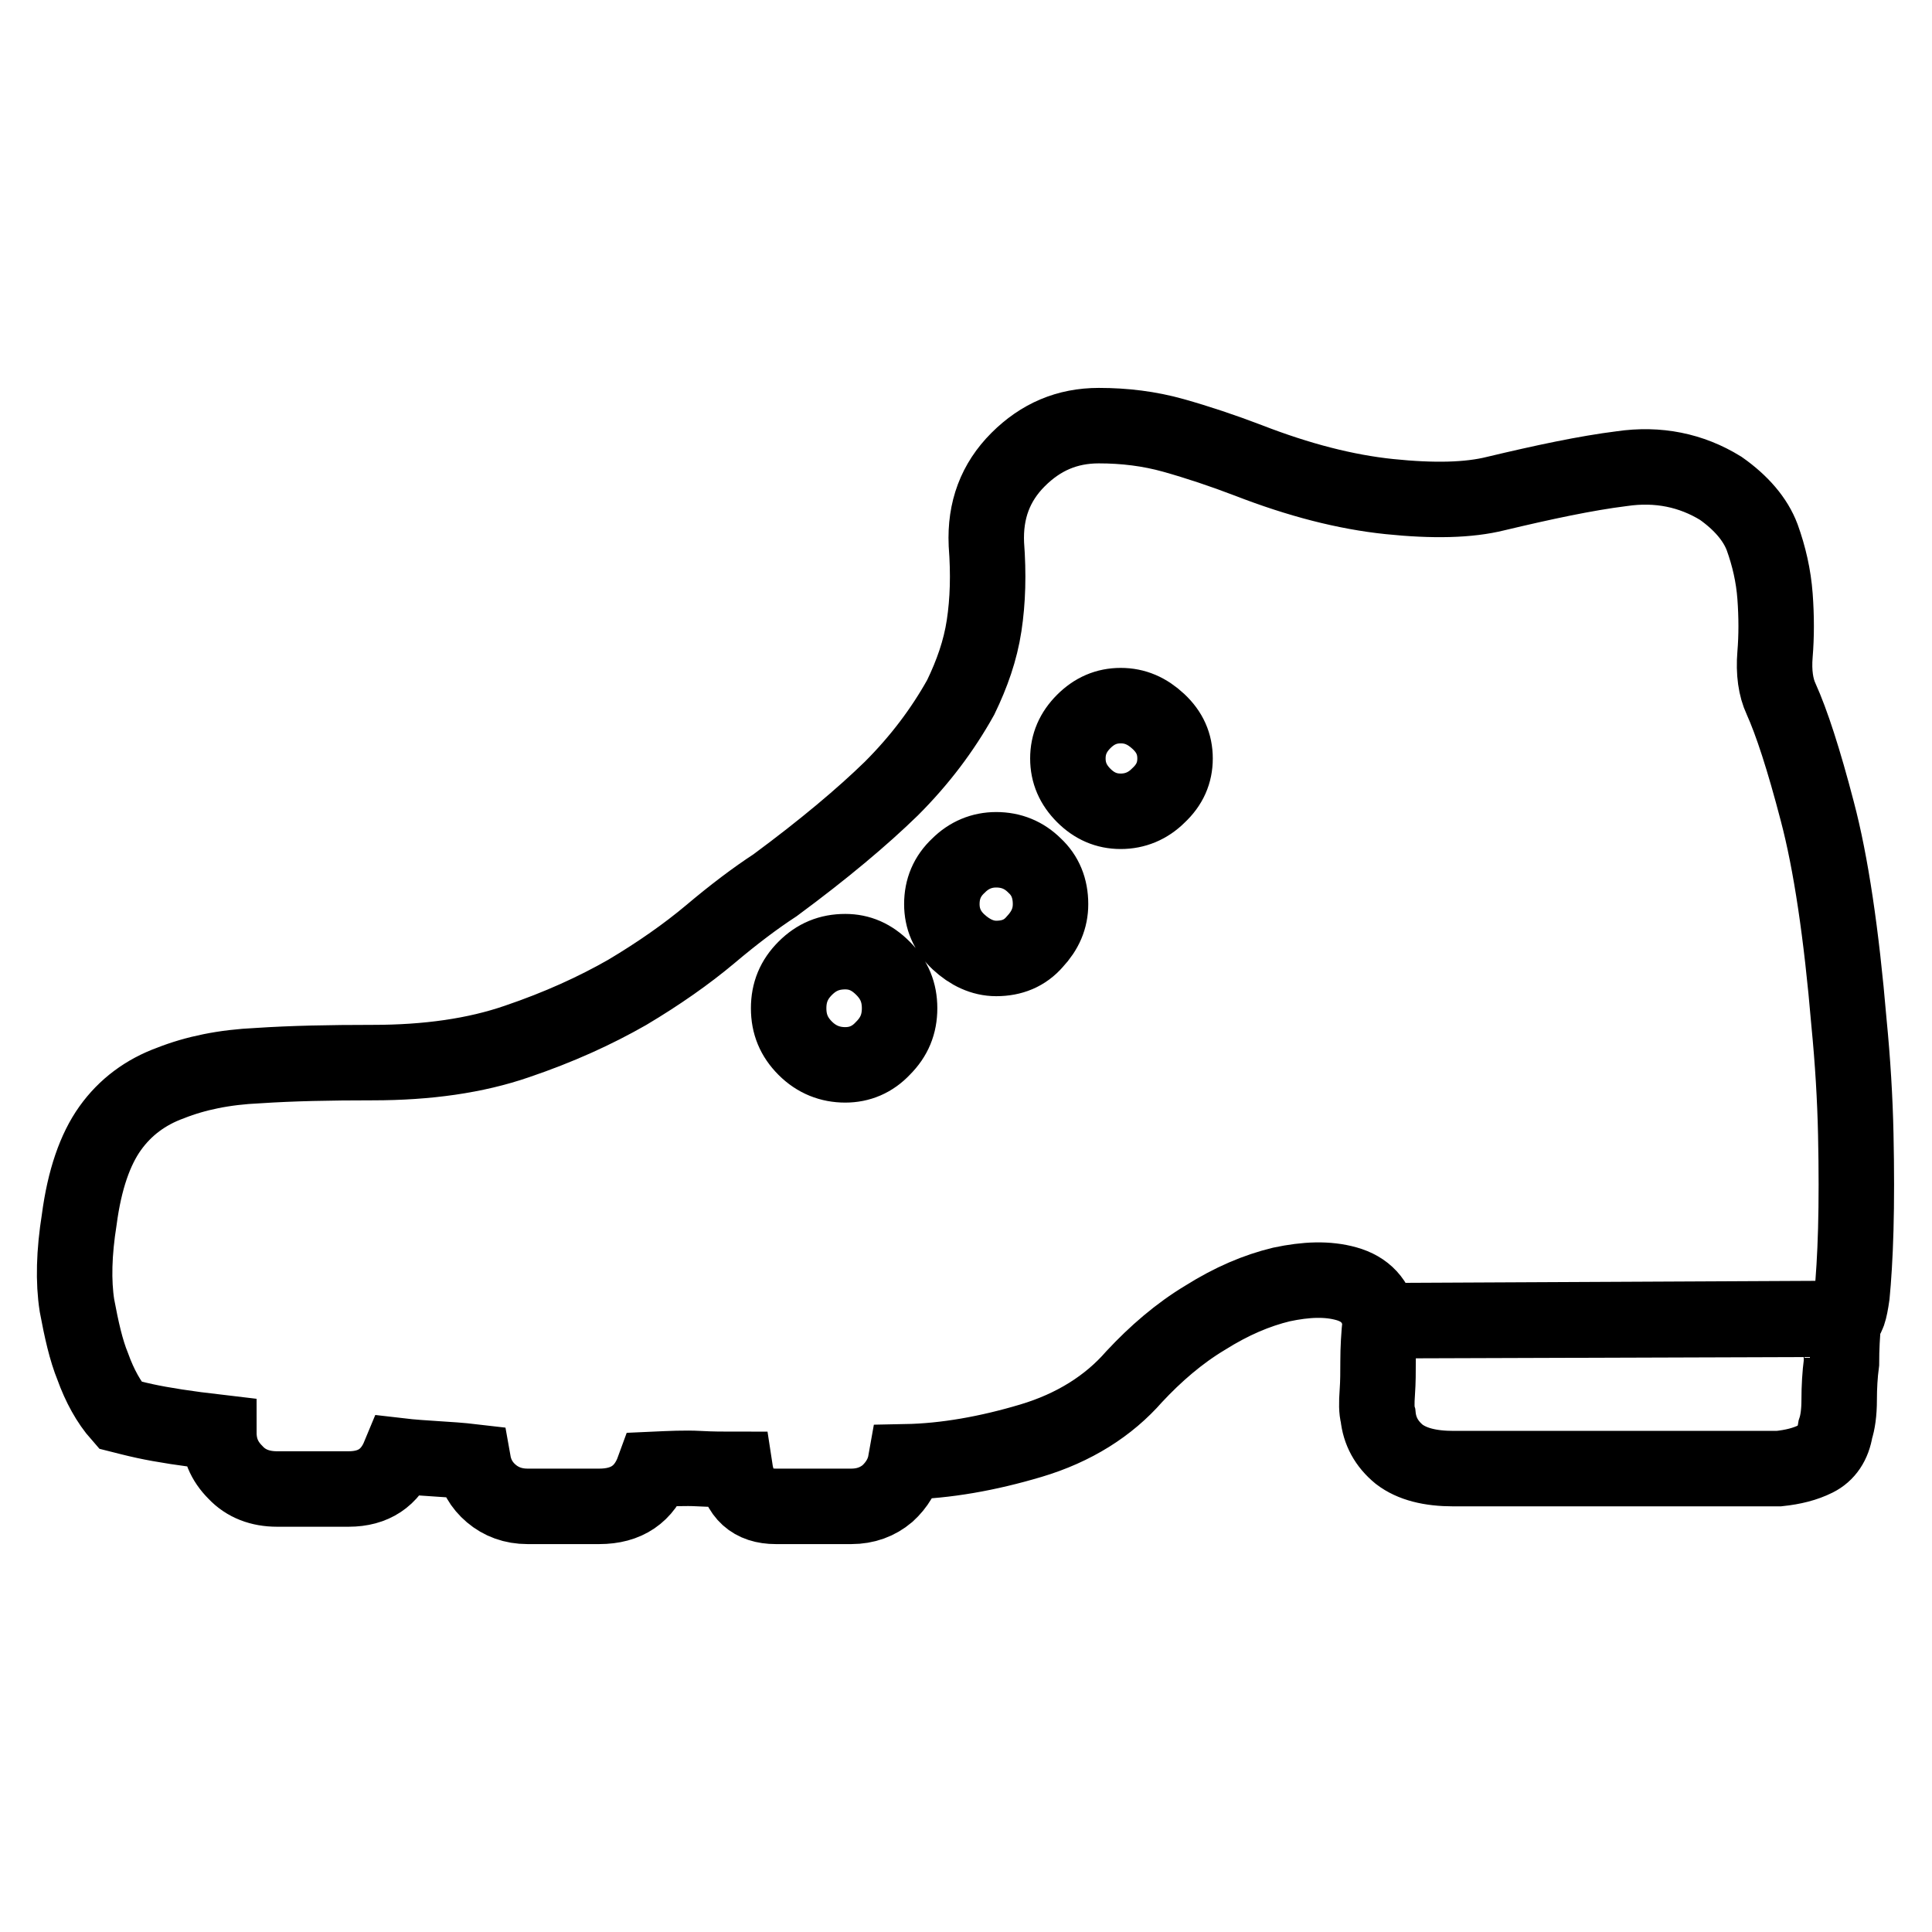
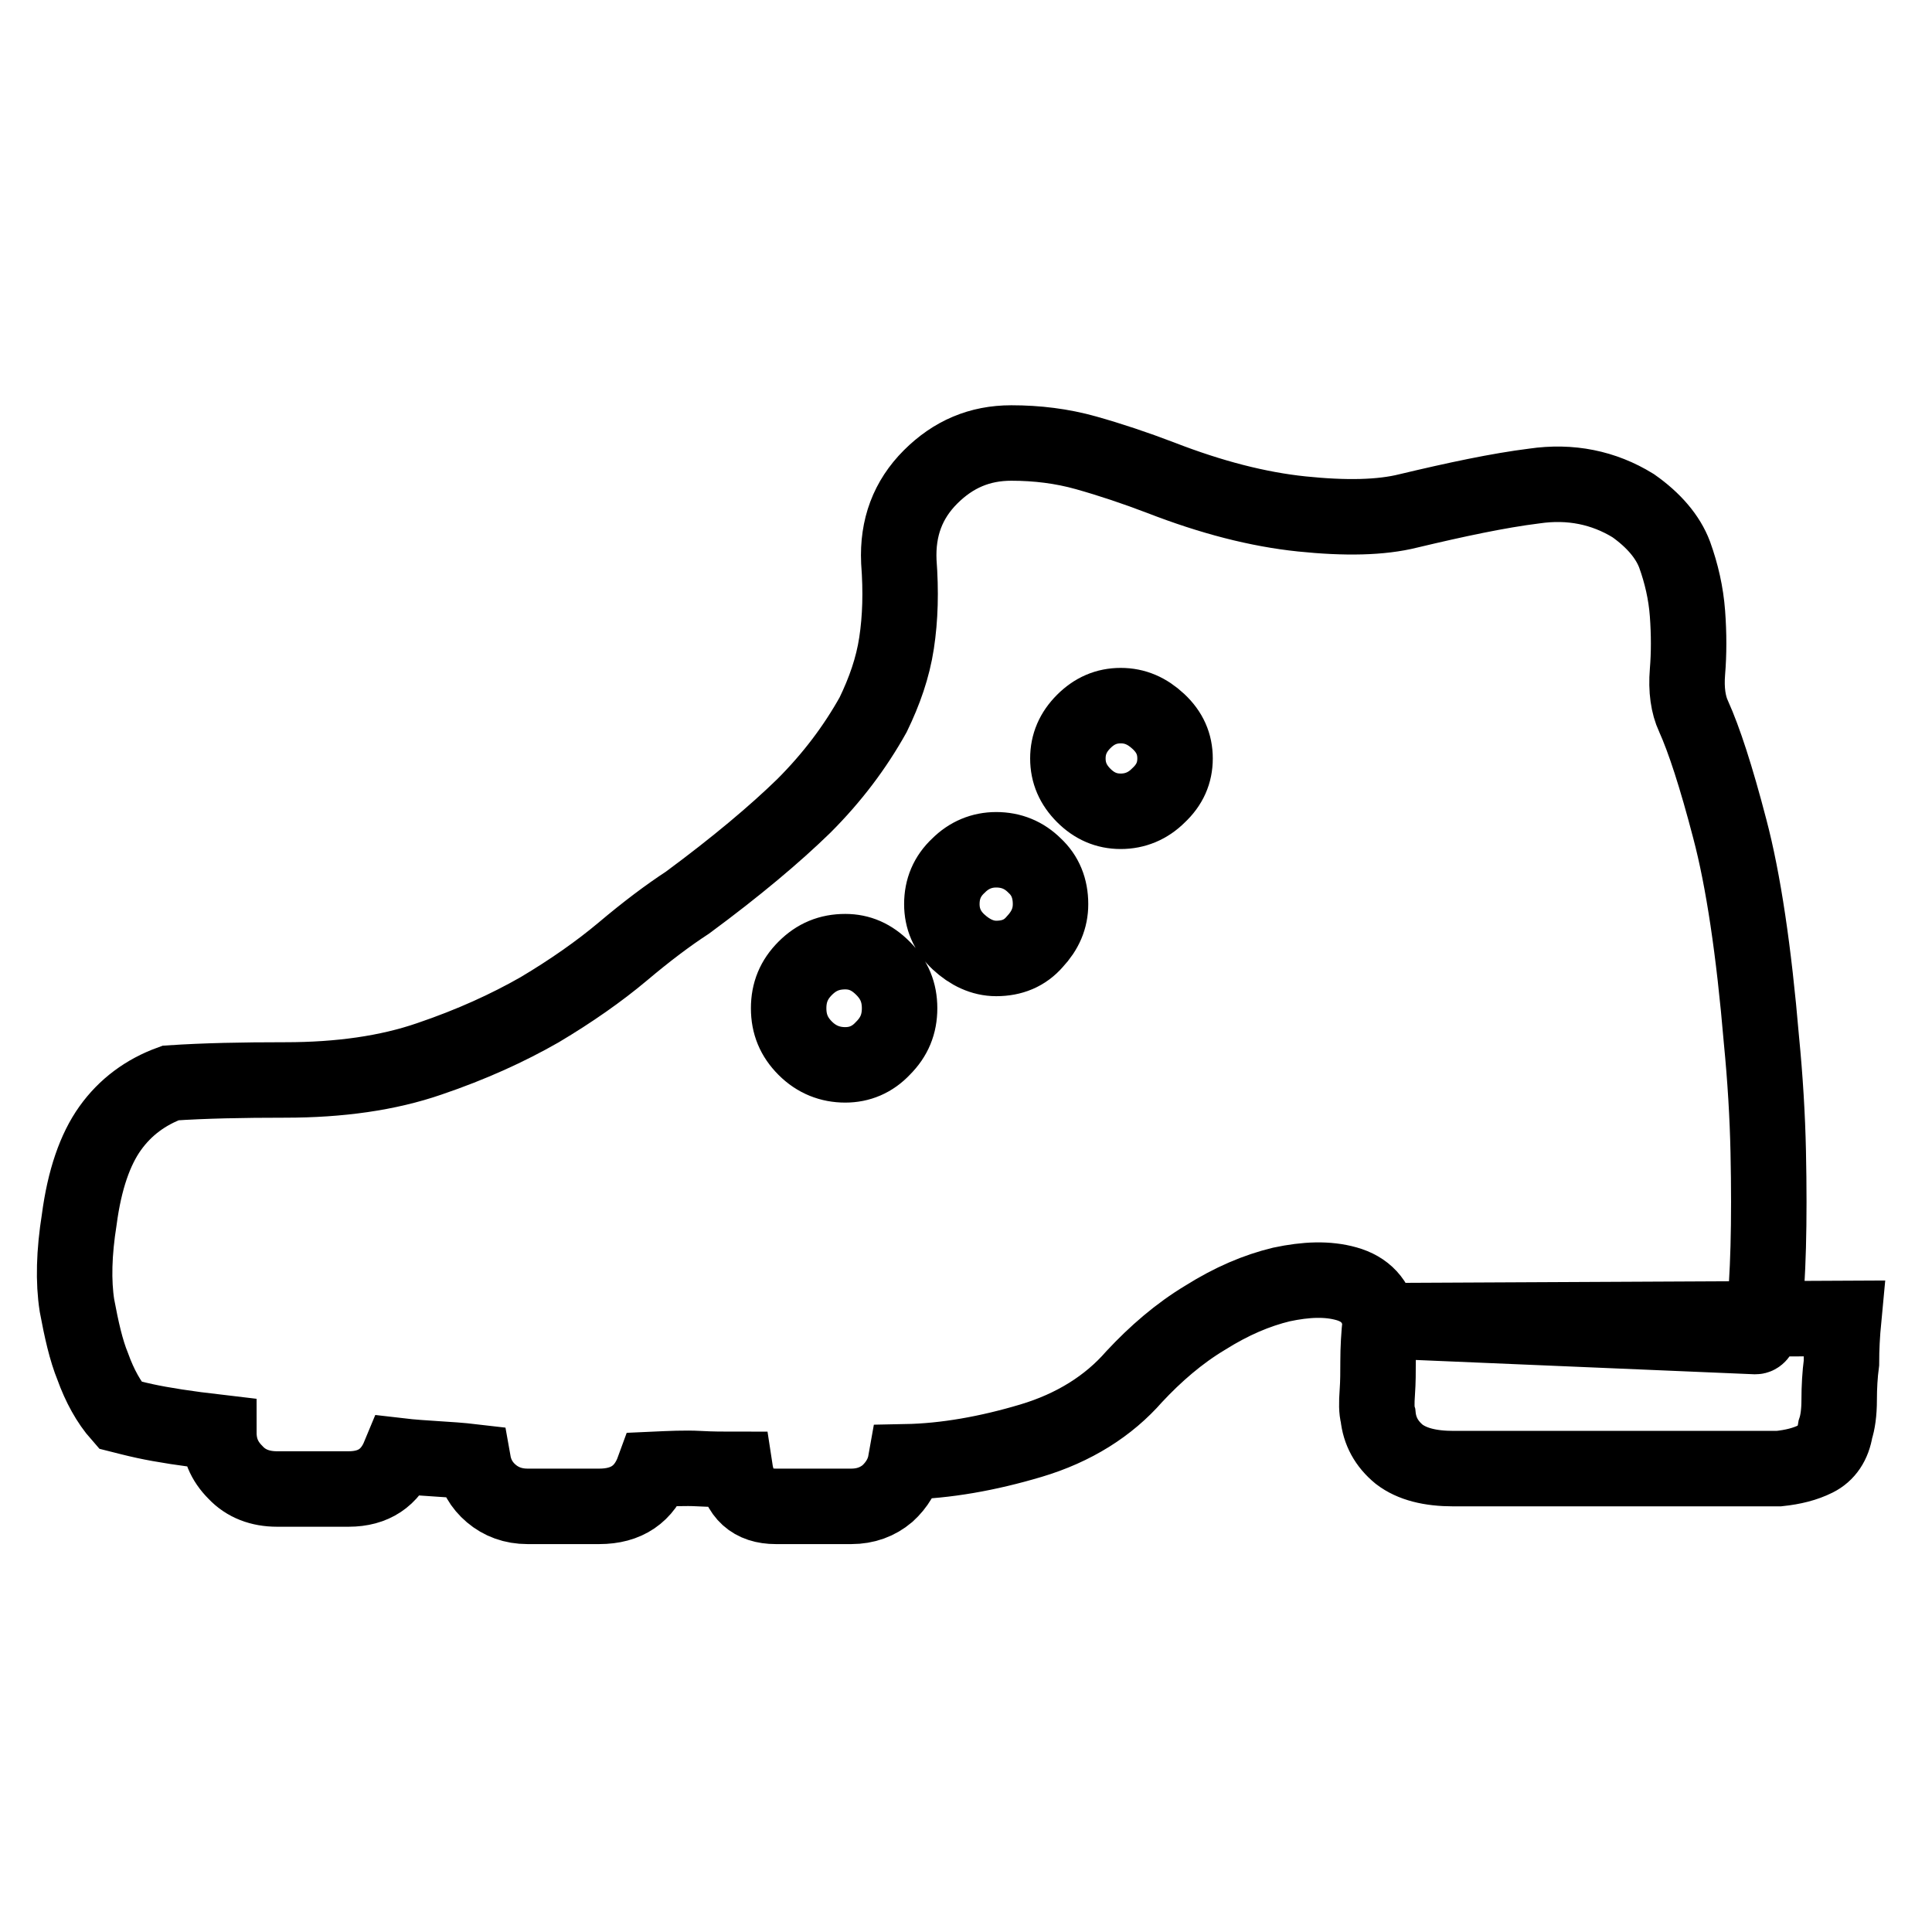
<svg xmlns="http://www.w3.org/2000/svg" version="1.1" x="0px" y="0px" viewBox="0 0 256 256" enable-background="new 0 0 256 256" xml:space="preserve">
  <g>
-     <path stroke-width="10" fill-opacity="0" stroke="#000000" d="M182.9,175c-0.5-2.6-2-4.2-4.5-4.9c-2.5-0.7-5.3-0.6-8.6,0.1c-3.3,0.8-6.6,2.2-10.1,4.4 c-3.5,2.1-6.6,4.8-9.4,7.8c-3.4,3.9-8,6.8-13.7,8.5c-5.7,1.7-11.3,2.7-16.6,2.8c-0.3,1.7-1.2,3.1-2.4,4.2c-1.3,1.1-2.9,1.7-4.8,1.7 h-10c-3.1,0-4.9-1.6-5.4-4.9c-1.4,0-3,0-4.8-0.1c-1.8-0.1-3.8,0-6,0.1c-1.2,3.3-3.6,4.9-7.2,4.9h-9.5c-1.9,0-3.5-0.6-4.8-1.7 c-1.3-1.1-2.1-2.5-2.4-4.2c-1.7-0.2-3.3-0.3-4.9-0.4c-1.5-0.1-3.2-0.2-4.9-0.4c-1.2,2.9-3.4,4.4-6.7,4.4h-9.5 c-2.2,0-4.1-0.7-5.5-2.2c-1.5-1.5-2.2-3.2-2.2-5.3c-4.3-0.5-7.5-1-9.8-1.5c-1.4-0.3-2.5-0.6-3.3-0.8c-1.5-1.7-2.7-3.9-3.6-6.4 c-0.9-2.2-1.5-4.9-2.1-8.1c-0.5-3.2-0.4-7,0.3-11.4c0.7-5.3,2.1-9.3,4.1-12.1s4.7-4.8,8-6c3.3-1.3,7.1-2.1,11.6-2.3 c4.5-0.3,9.5-0.4,15.2-0.4c7.2,0,13.6-0.9,19.1-2.8c5.6-1.9,10.4-4.1,14.6-6.5c4.2-2.5,7.9-5.1,11-7.7c3.2-2.7,6-4.8,8.6-6.5 c6.5-4.8,11.6-9.1,15.4-12.8c3.8-3.8,6.8-7.8,9.2-12.1c1.5-3.1,2.6-6.2,3.1-9.5c0.5-3.3,0.6-6.8,0.3-10.8 c-0.2-4.5,1.2-8.2,4.2-11.2c3-3,6.5-4.5,10.7-4.5c3.4,0,6.7,0.4,9.9,1.3s6.5,2,9.9,3.3c6.7,2.6,12.9,4.2,18.7,4.8 c5.8,0.6,10.5,0.5,14.1-0.4c6.3-1.5,11.9-2.7,16.7-3.3c4.8-0.7,9.2,0.2,13.1,2.6c2.7,1.9,4.6,4.1,5.5,6.5c0.9,2.5,1.5,5.1,1.7,7.8 c0.2,2.7,0.2,5.3,0,7.7c-0.2,2.4,0.1,4.4,0.8,5.9c1.4,3.1,3,8,4.8,14.9c1.8,6.8,3.2,16.2,4.2,28c0.5,5.1,0.8,10.1,0.9,14.8 s0.1,8.9,0,12.6c-0.1,3.7-0.3,6.6-0.5,8.7c-0.3,2.1-0.6,3.2-1.2,3.2L182.9,175z M182.6,187.6c-0.2-0.7-0.2-1.7-0.1-3.1 c0.1-1.4,0.1-2.7,0.1-4.1c0-1.7,0.1-3.5,0.3-5.4l61.4-0.3c-0.2,2.1-0.3,4-0.3,5.9c-0.2,1.5-0.3,3.2-0.3,4.9c0,1.7-0.2,3-0.5,3.9 c-0.3,1.9-1.2,3.2-2.6,3.9c-1.4,0.7-3,1.1-4.9,1.3h-43.1c-3.1,0-5.5-0.6-7.2-1.9C183.7,191.3,182.8,189.6,182.6,187.6L182.6,187.6z  M112,141.1c1.9,0,3.6-0.7,5-2.2c1.5-1.5,2.2-3.2,2.2-5.3c0-2.1-0.7-3.8-2.2-5.3c-1.5-1.5-3.1-2.2-5-2.2c-2.1,0-3.8,0.7-5.3,2.2 c-1.5,1.5-2.2,3.2-2.2,5.3c0,2.1,0.7,3.8,2.2,5.3C108.2,140.4,110,141.1,112,141.1z M132,127c2.1,0,3.8-0.7,5.1-2.2 c1.4-1.5,2.1-3.1,2.1-5c0-2.1-0.7-3.8-2.1-5.1c-1.4-1.4-3.1-2.1-5.1-2.1c-1.9,0-3.6,0.7-5,2.1c-1.5,1.4-2.2,3.1-2.2,5.1 c0,1.9,0.7,3.6,2.2,5C128.5,126.2,130.2,127,132,127z M148.5,107.5c1.9,0,3.6-0.7,5-2.1c1.5-1.4,2.2-3,2.2-4.9s-0.7-3.5-2.2-4.9 c-1.5-1.4-3.1-2.1-5-2.1c-1.9,0-3.5,0.7-4.9,2.1c-1.4,1.4-2.1,3-2.1,4.9s0.7,3.5,2.1,4.9C145,106.8,146.6,107.5,148.5,107.5z" />
+     <path stroke-width="10" fill-opacity="0" stroke="#000000" d="M182.9,175c-0.5-2.6-2-4.2-4.5-4.9c-2.5-0.7-5.3-0.6-8.6,0.1c-3.3,0.8-6.6,2.2-10.1,4.4 c-3.5,2.1-6.6,4.8-9.4,7.8c-3.4,3.9-8,6.8-13.7,8.5c-5.7,1.7-11.3,2.7-16.6,2.8c-0.3,1.7-1.2,3.1-2.4,4.2c-1.3,1.1-2.9,1.7-4.8,1.7 h-10c-3.1,0-4.9-1.6-5.4-4.9c-1.4,0-3,0-4.8-0.1c-1.8-0.1-3.8,0-6,0.1c-1.2,3.3-3.6,4.9-7.2,4.9h-9.5c-1.9,0-3.5-0.6-4.8-1.7 c-1.3-1.1-2.1-2.5-2.4-4.2c-1.7-0.2-3.3-0.3-4.9-0.4c-1.5-0.1-3.2-0.2-4.9-0.4c-1.2,2.9-3.4,4.4-6.7,4.4h-9.5 c-2.2,0-4.1-0.7-5.5-2.2c-1.5-1.5-2.2-3.2-2.2-5.3c-4.3-0.5-7.5-1-9.8-1.5c-1.4-0.3-2.5-0.6-3.3-0.8c-1.5-1.7-2.7-3.9-3.6-6.4 c-0.9-2.2-1.5-4.9-2.1-8.1c-0.5-3.2-0.4-7,0.3-11.4c0.7-5.3,2.1-9.3,4.1-12.1s4.7-4.8,8-6c4.5-0.3,9.5-0.4,15.2-0.4c7.2,0,13.6-0.9,19.1-2.8c5.6-1.9,10.4-4.1,14.6-6.5c4.2-2.5,7.9-5.1,11-7.7c3.2-2.7,6-4.8,8.6-6.5 c6.5-4.8,11.6-9.1,15.4-12.8c3.8-3.8,6.8-7.8,9.2-12.1c1.5-3.1,2.6-6.2,3.1-9.5c0.5-3.3,0.6-6.8,0.3-10.8 c-0.2-4.5,1.2-8.2,4.2-11.2c3-3,6.5-4.5,10.7-4.5c3.4,0,6.7,0.4,9.9,1.3s6.5,2,9.9,3.3c6.7,2.6,12.9,4.2,18.7,4.8 c5.8,0.6,10.5,0.5,14.1-0.4c6.3-1.5,11.9-2.7,16.7-3.3c4.8-0.7,9.2,0.2,13.1,2.6c2.7,1.9,4.6,4.1,5.5,6.5c0.9,2.5,1.5,5.1,1.7,7.8 c0.2,2.7,0.2,5.3,0,7.7c-0.2,2.4,0.1,4.4,0.8,5.9c1.4,3.1,3,8,4.8,14.9c1.8,6.8,3.2,16.2,4.2,28c0.5,5.1,0.8,10.1,0.9,14.8 s0.1,8.9,0,12.6c-0.1,3.7-0.3,6.6-0.5,8.7c-0.3,2.1-0.6,3.2-1.2,3.2L182.9,175z M182.6,187.6c-0.2-0.7-0.2-1.7-0.1-3.1 c0.1-1.4,0.1-2.7,0.1-4.1c0-1.7,0.1-3.5,0.3-5.4l61.4-0.3c-0.2,2.1-0.3,4-0.3,5.9c-0.2,1.5-0.3,3.2-0.3,4.9c0,1.7-0.2,3-0.5,3.9 c-0.3,1.9-1.2,3.2-2.6,3.9c-1.4,0.7-3,1.1-4.9,1.3h-43.1c-3.1,0-5.5-0.6-7.2-1.9C183.7,191.3,182.8,189.6,182.6,187.6L182.6,187.6z  M112,141.1c1.9,0,3.6-0.7,5-2.2c1.5-1.5,2.2-3.2,2.2-5.3c0-2.1-0.7-3.8-2.2-5.3c-1.5-1.5-3.1-2.2-5-2.2c-2.1,0-3.8,0.7-5.3,2.2 c-1.5,1.5-2.2,3.2-2.2,5.3c0,2.1,0.7,3.8,2.2,5.3C108.2,140.4,110,141.1,112,141.1z M132,127c2.1,0,3.8-0.7,5.1-2.2 c1.4-1.5,2.1-3.1,2.1-5c0-2.1-0.7-3.8-2.1-5.1c-1.4-1.4-3.1-2.1-5.1-2.1c-1.9,0-3.6,0.7-5,2.1c-1.5,1.4-2.2,3.1-2.2,5.1 c0,1.9,0.7,3.6,2.2,5C128.5,126.2,130.2,127,132,127z M148.5,107.5c1.9,0,3.6-0.7,5-2.1c1.5-1.4,2.2-3,2.2-4.9s-0.7-3.5-2.2-4.9 c-1.5-1.4-3.1-2.1-5-2.1c-1.9,0-3.5,0.7-4.9,2.1c-1.4,1.4-2.1,3-2.1,4.9s0.7,3.5,2.1,4.9C145,106.8,146.6,107.5,148.5,107.5z" />
  </g>
</svg>